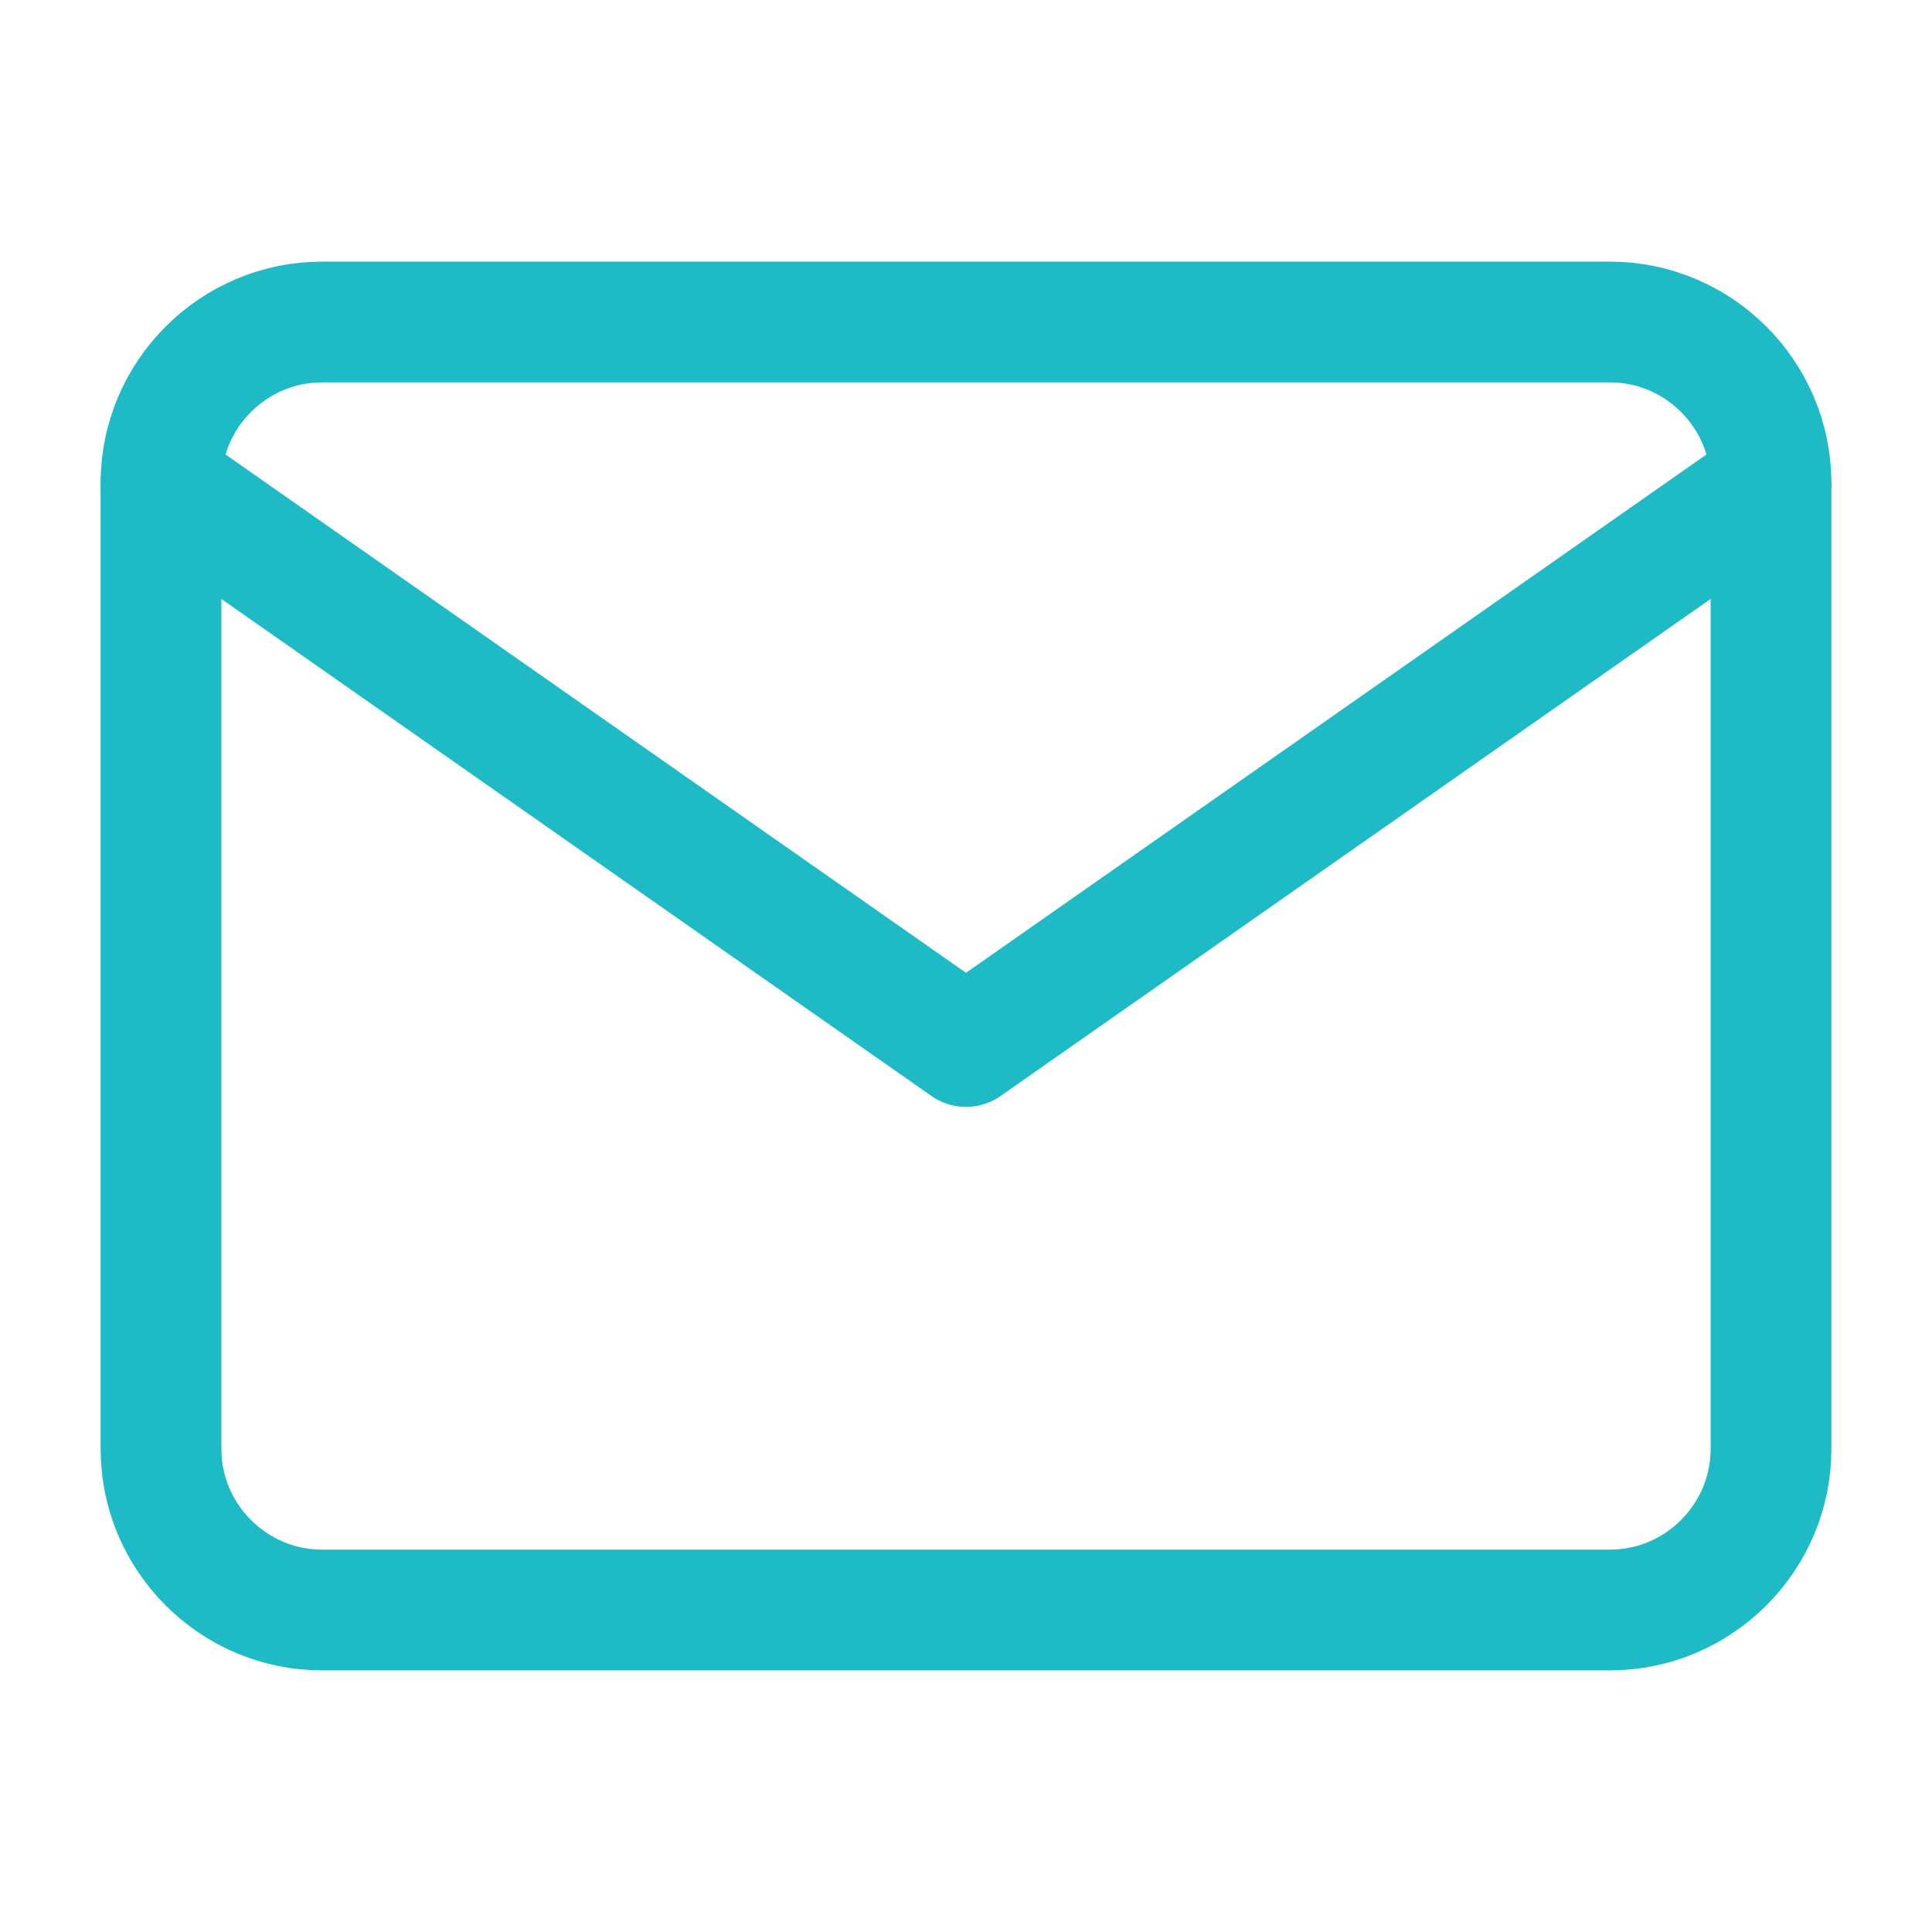
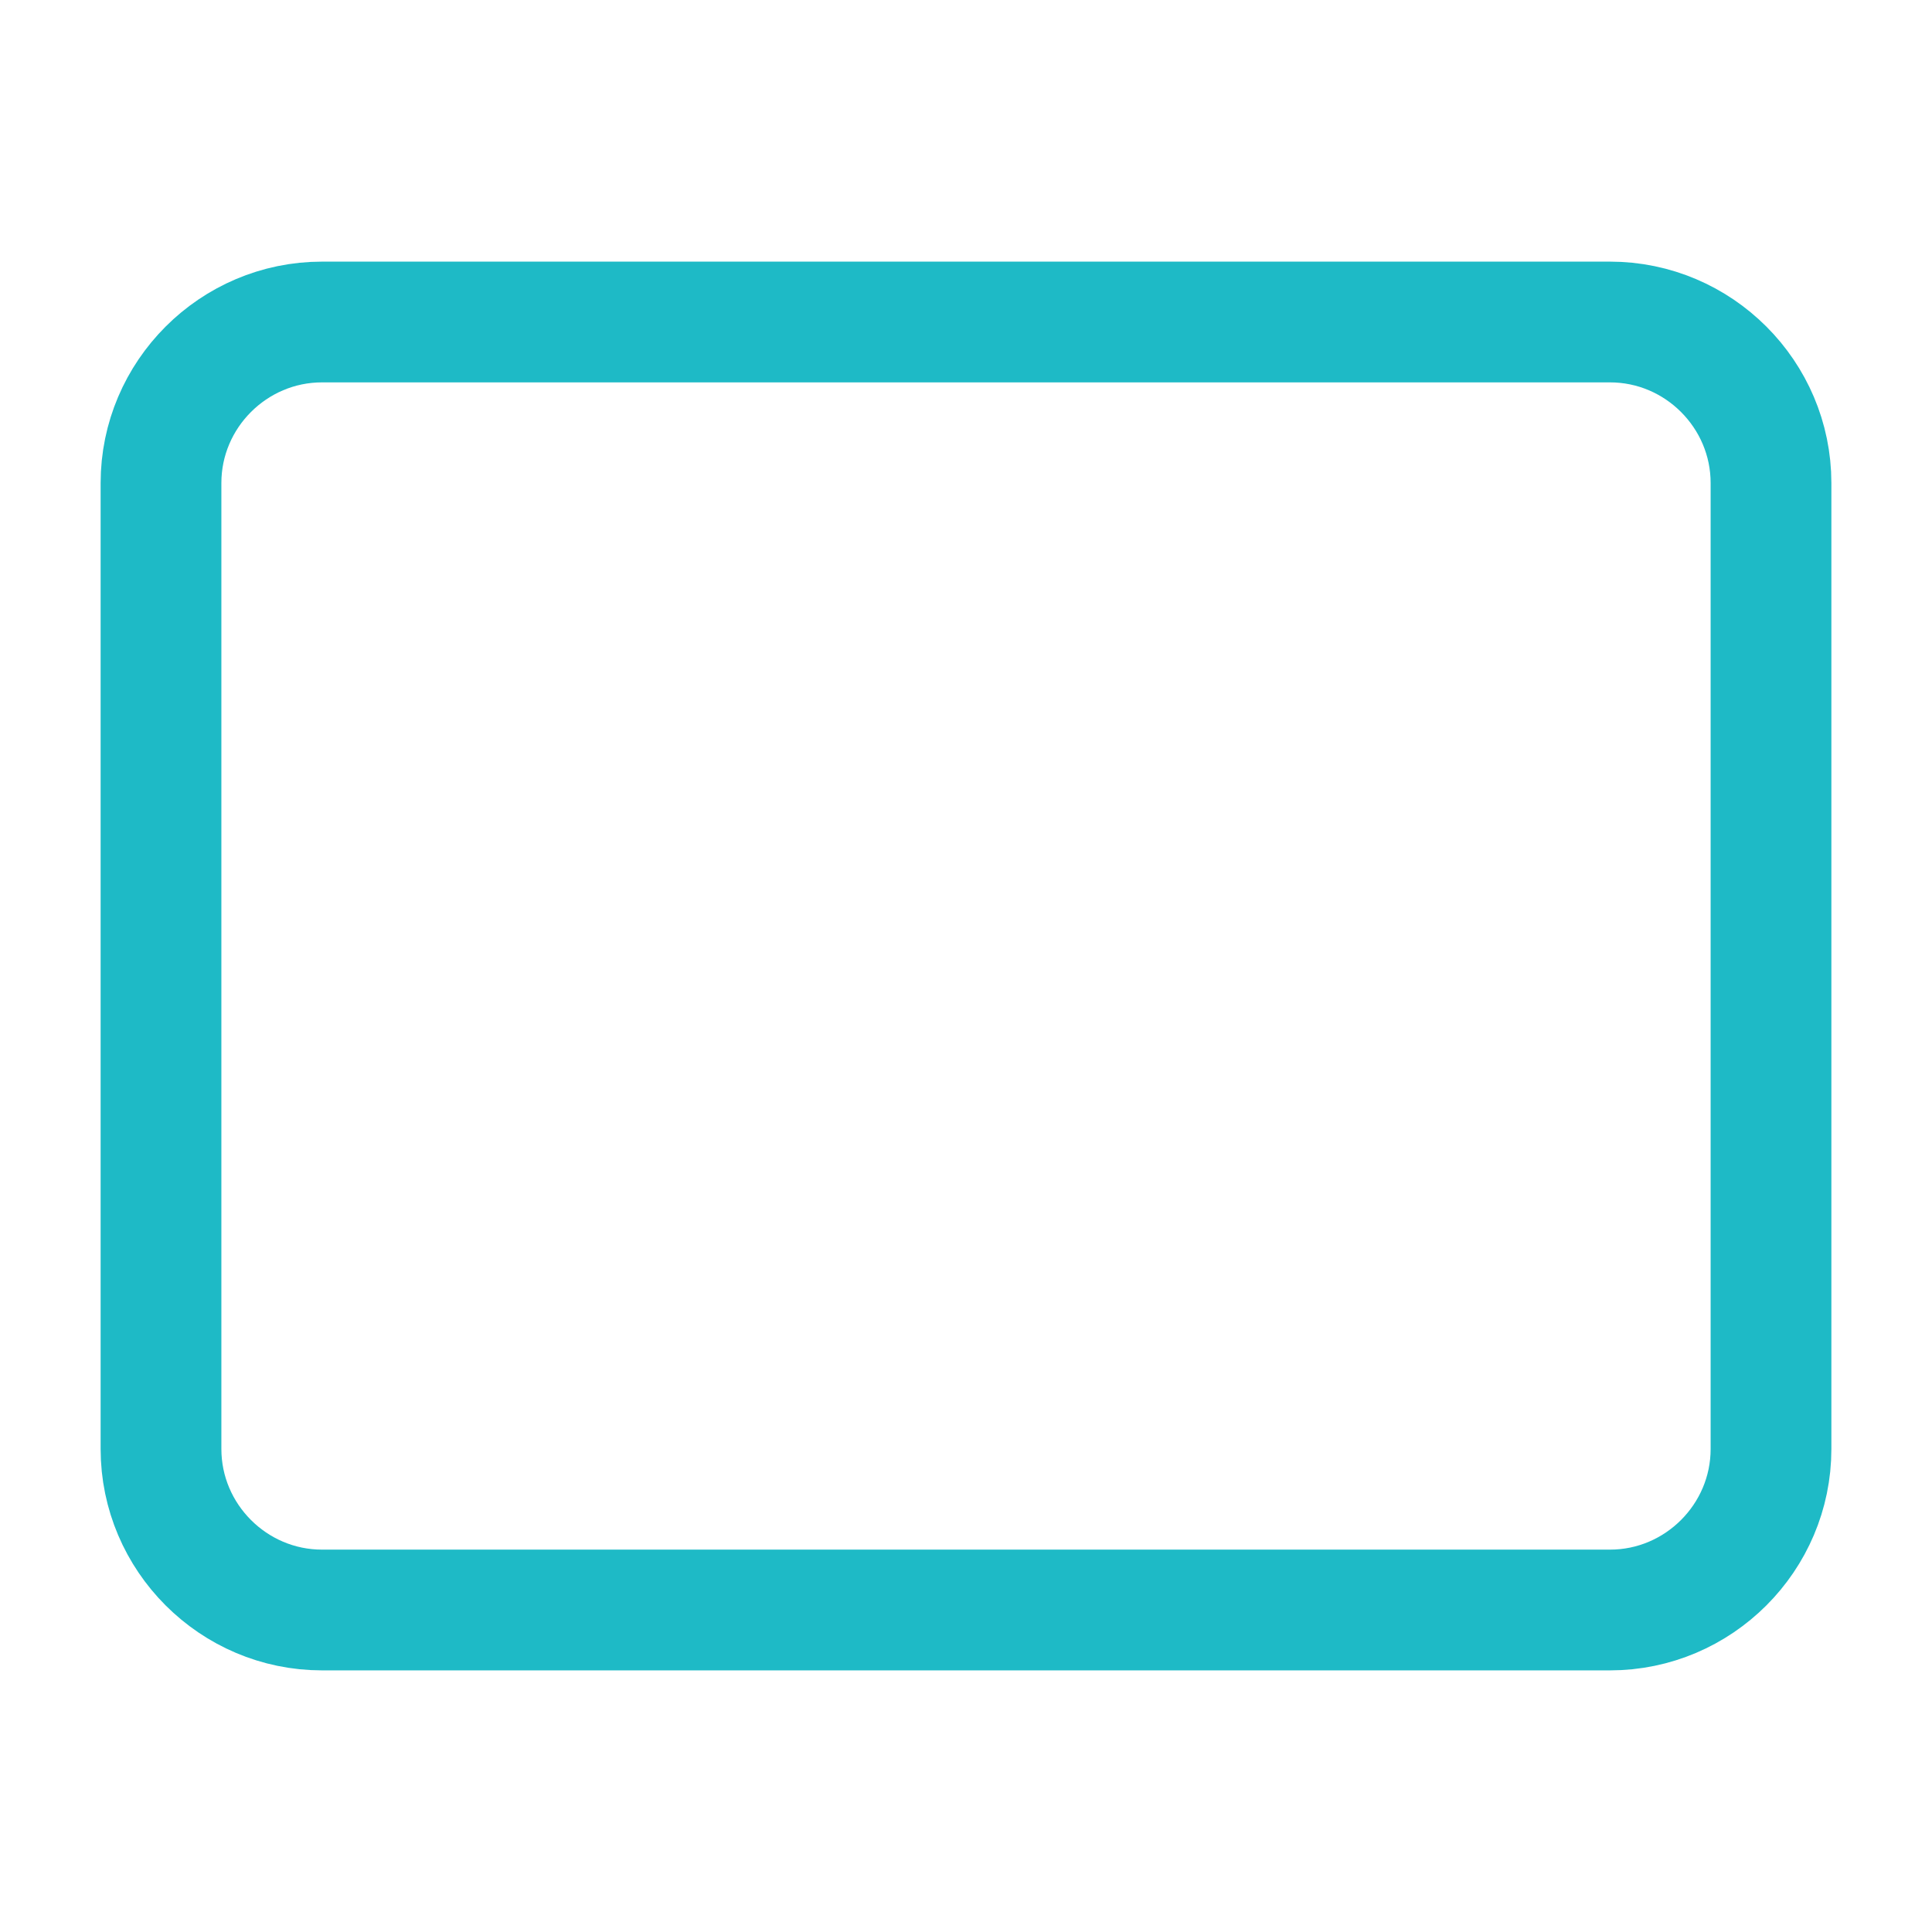
<svg xmlns="http://www.w3.org/2000/svg" width="24" height="24" viewBox="0 0 24 24" fill="none">
  <path d="M4 4h16c1.1 0 2 .9 2 2v12c0 1.1-.9 2-2 2H4c-1.1 0-2-.9-2-2V6c0-1.1.9-2 2-2z" stroke="#1EBAC6" stroke-width="1.5" stroke-linecap="round" stroke-linejoin="round" />
-   <path d="M22 6l-10 7L2 6" stroke="#1EBAC6" stroke-width="1.5" stroke-linecap="round" stroke-linejoin="round" />
</svg>